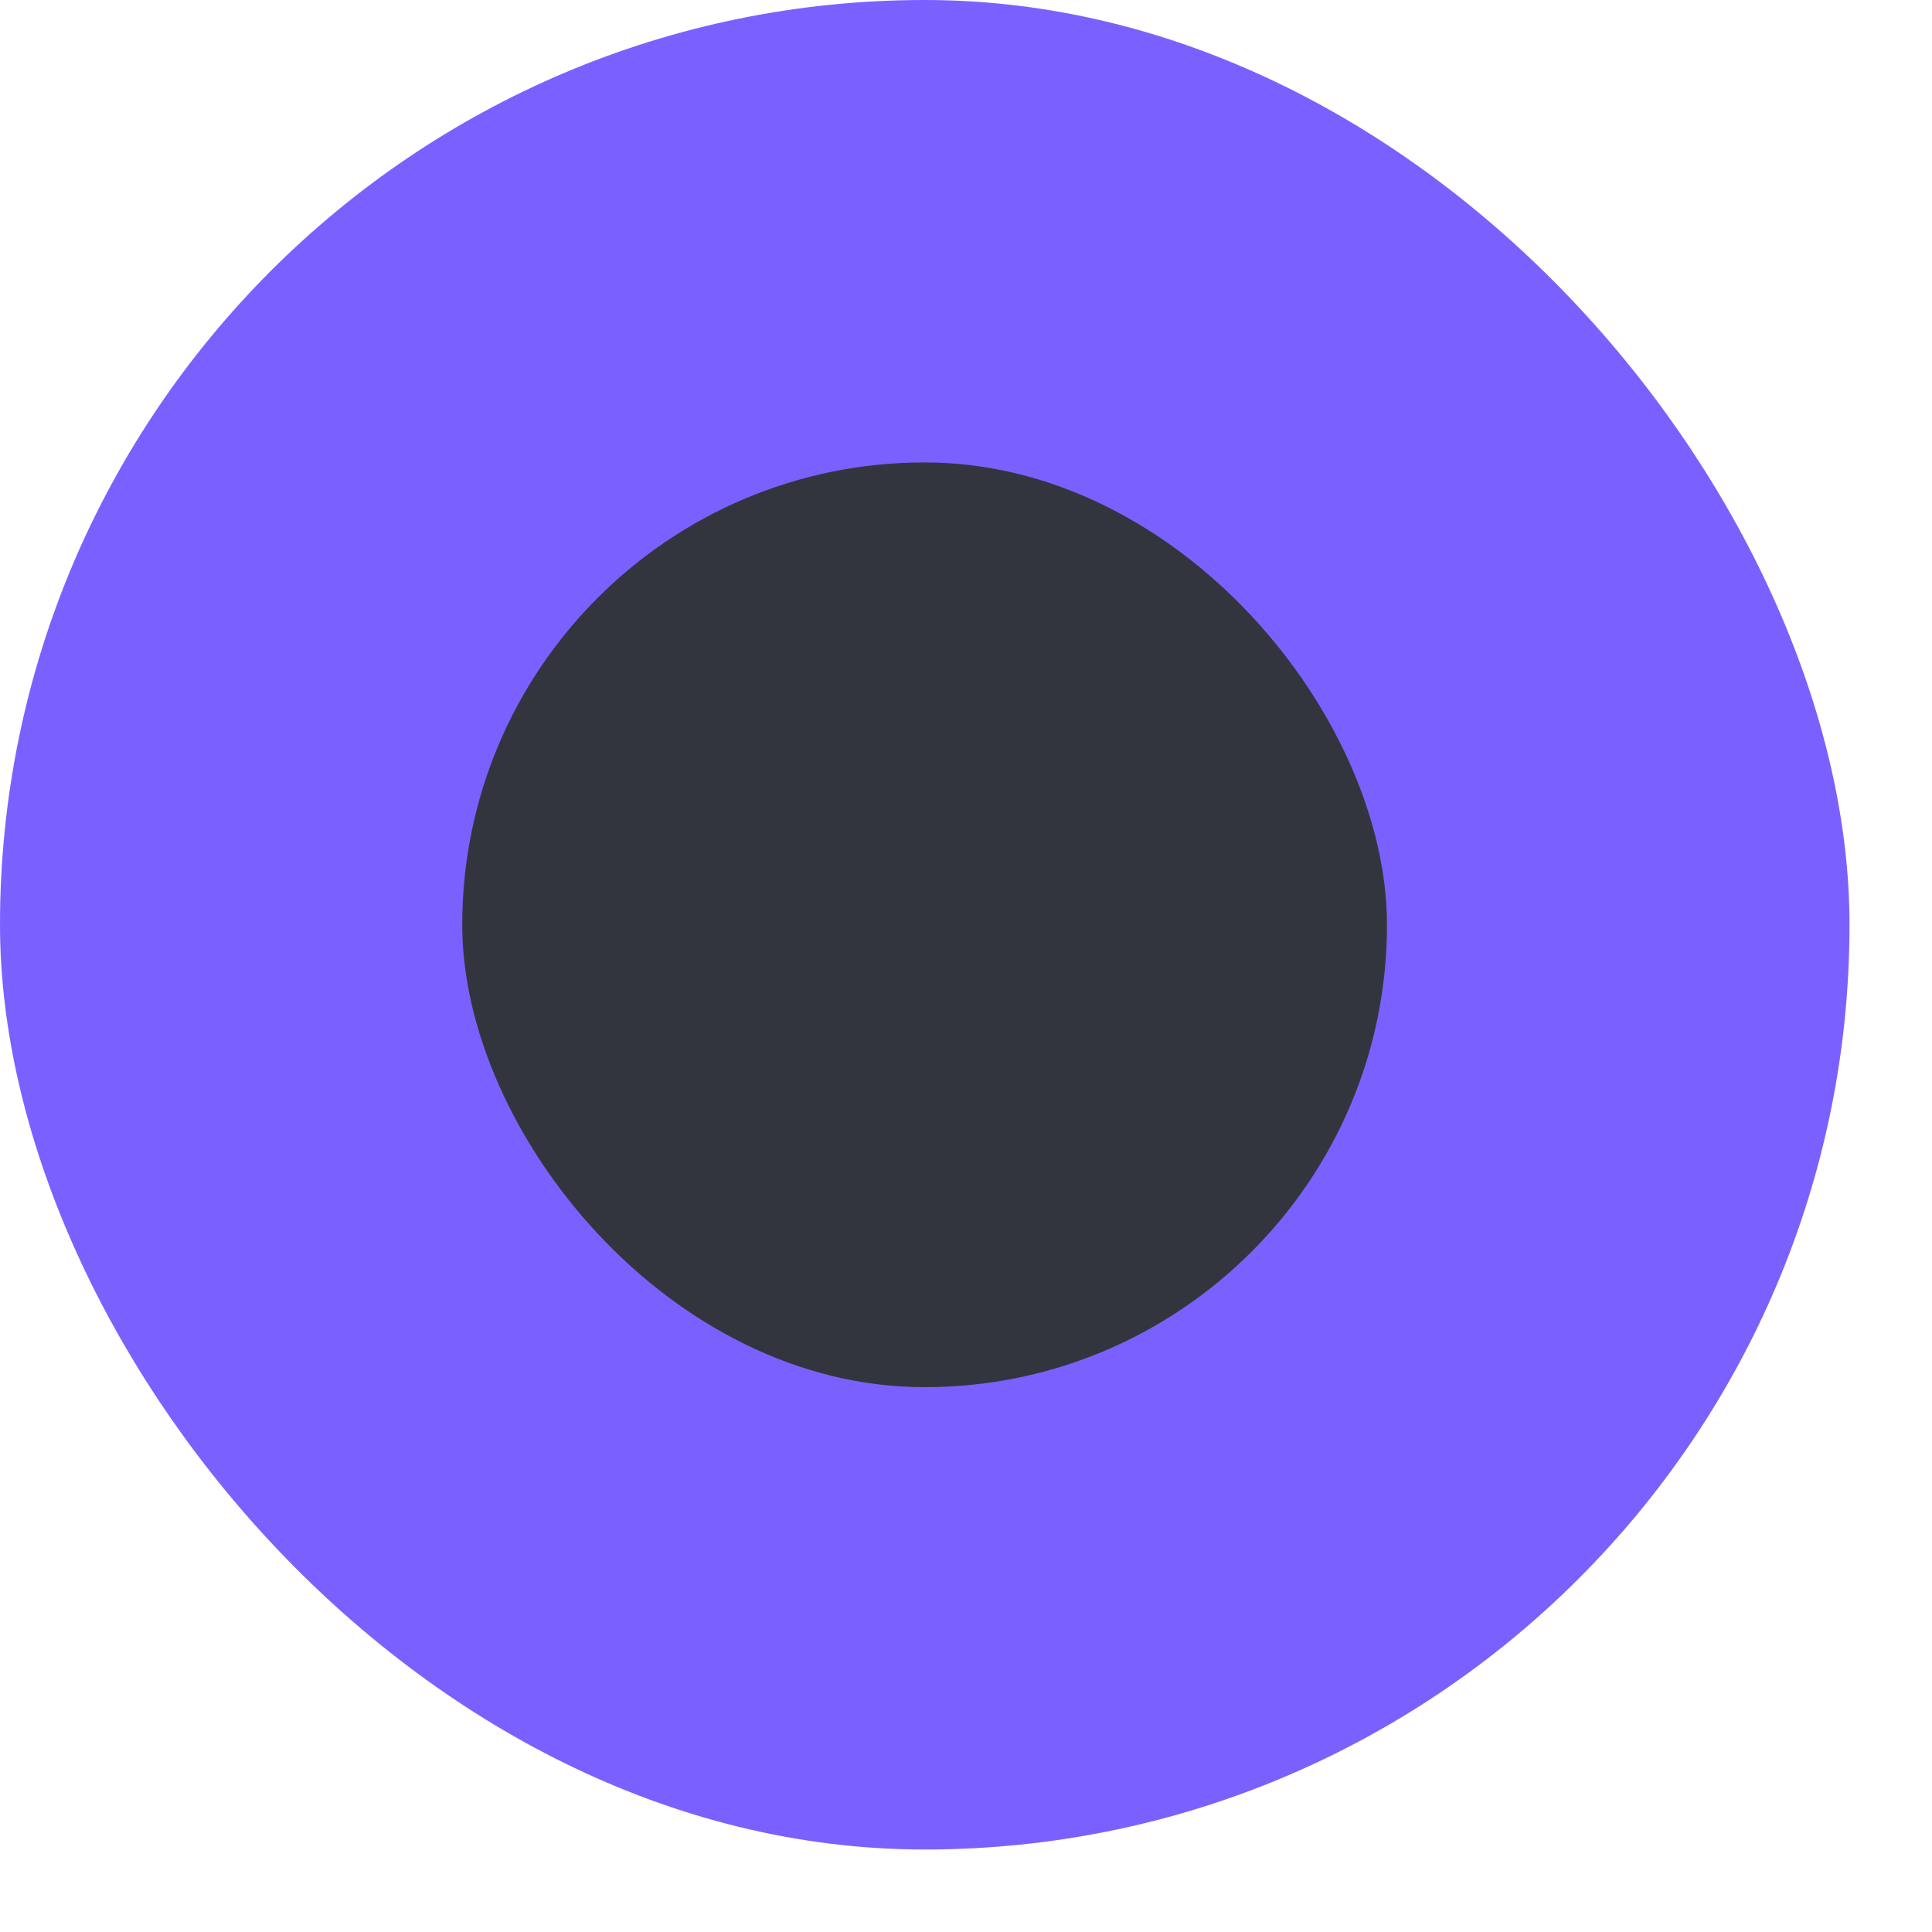
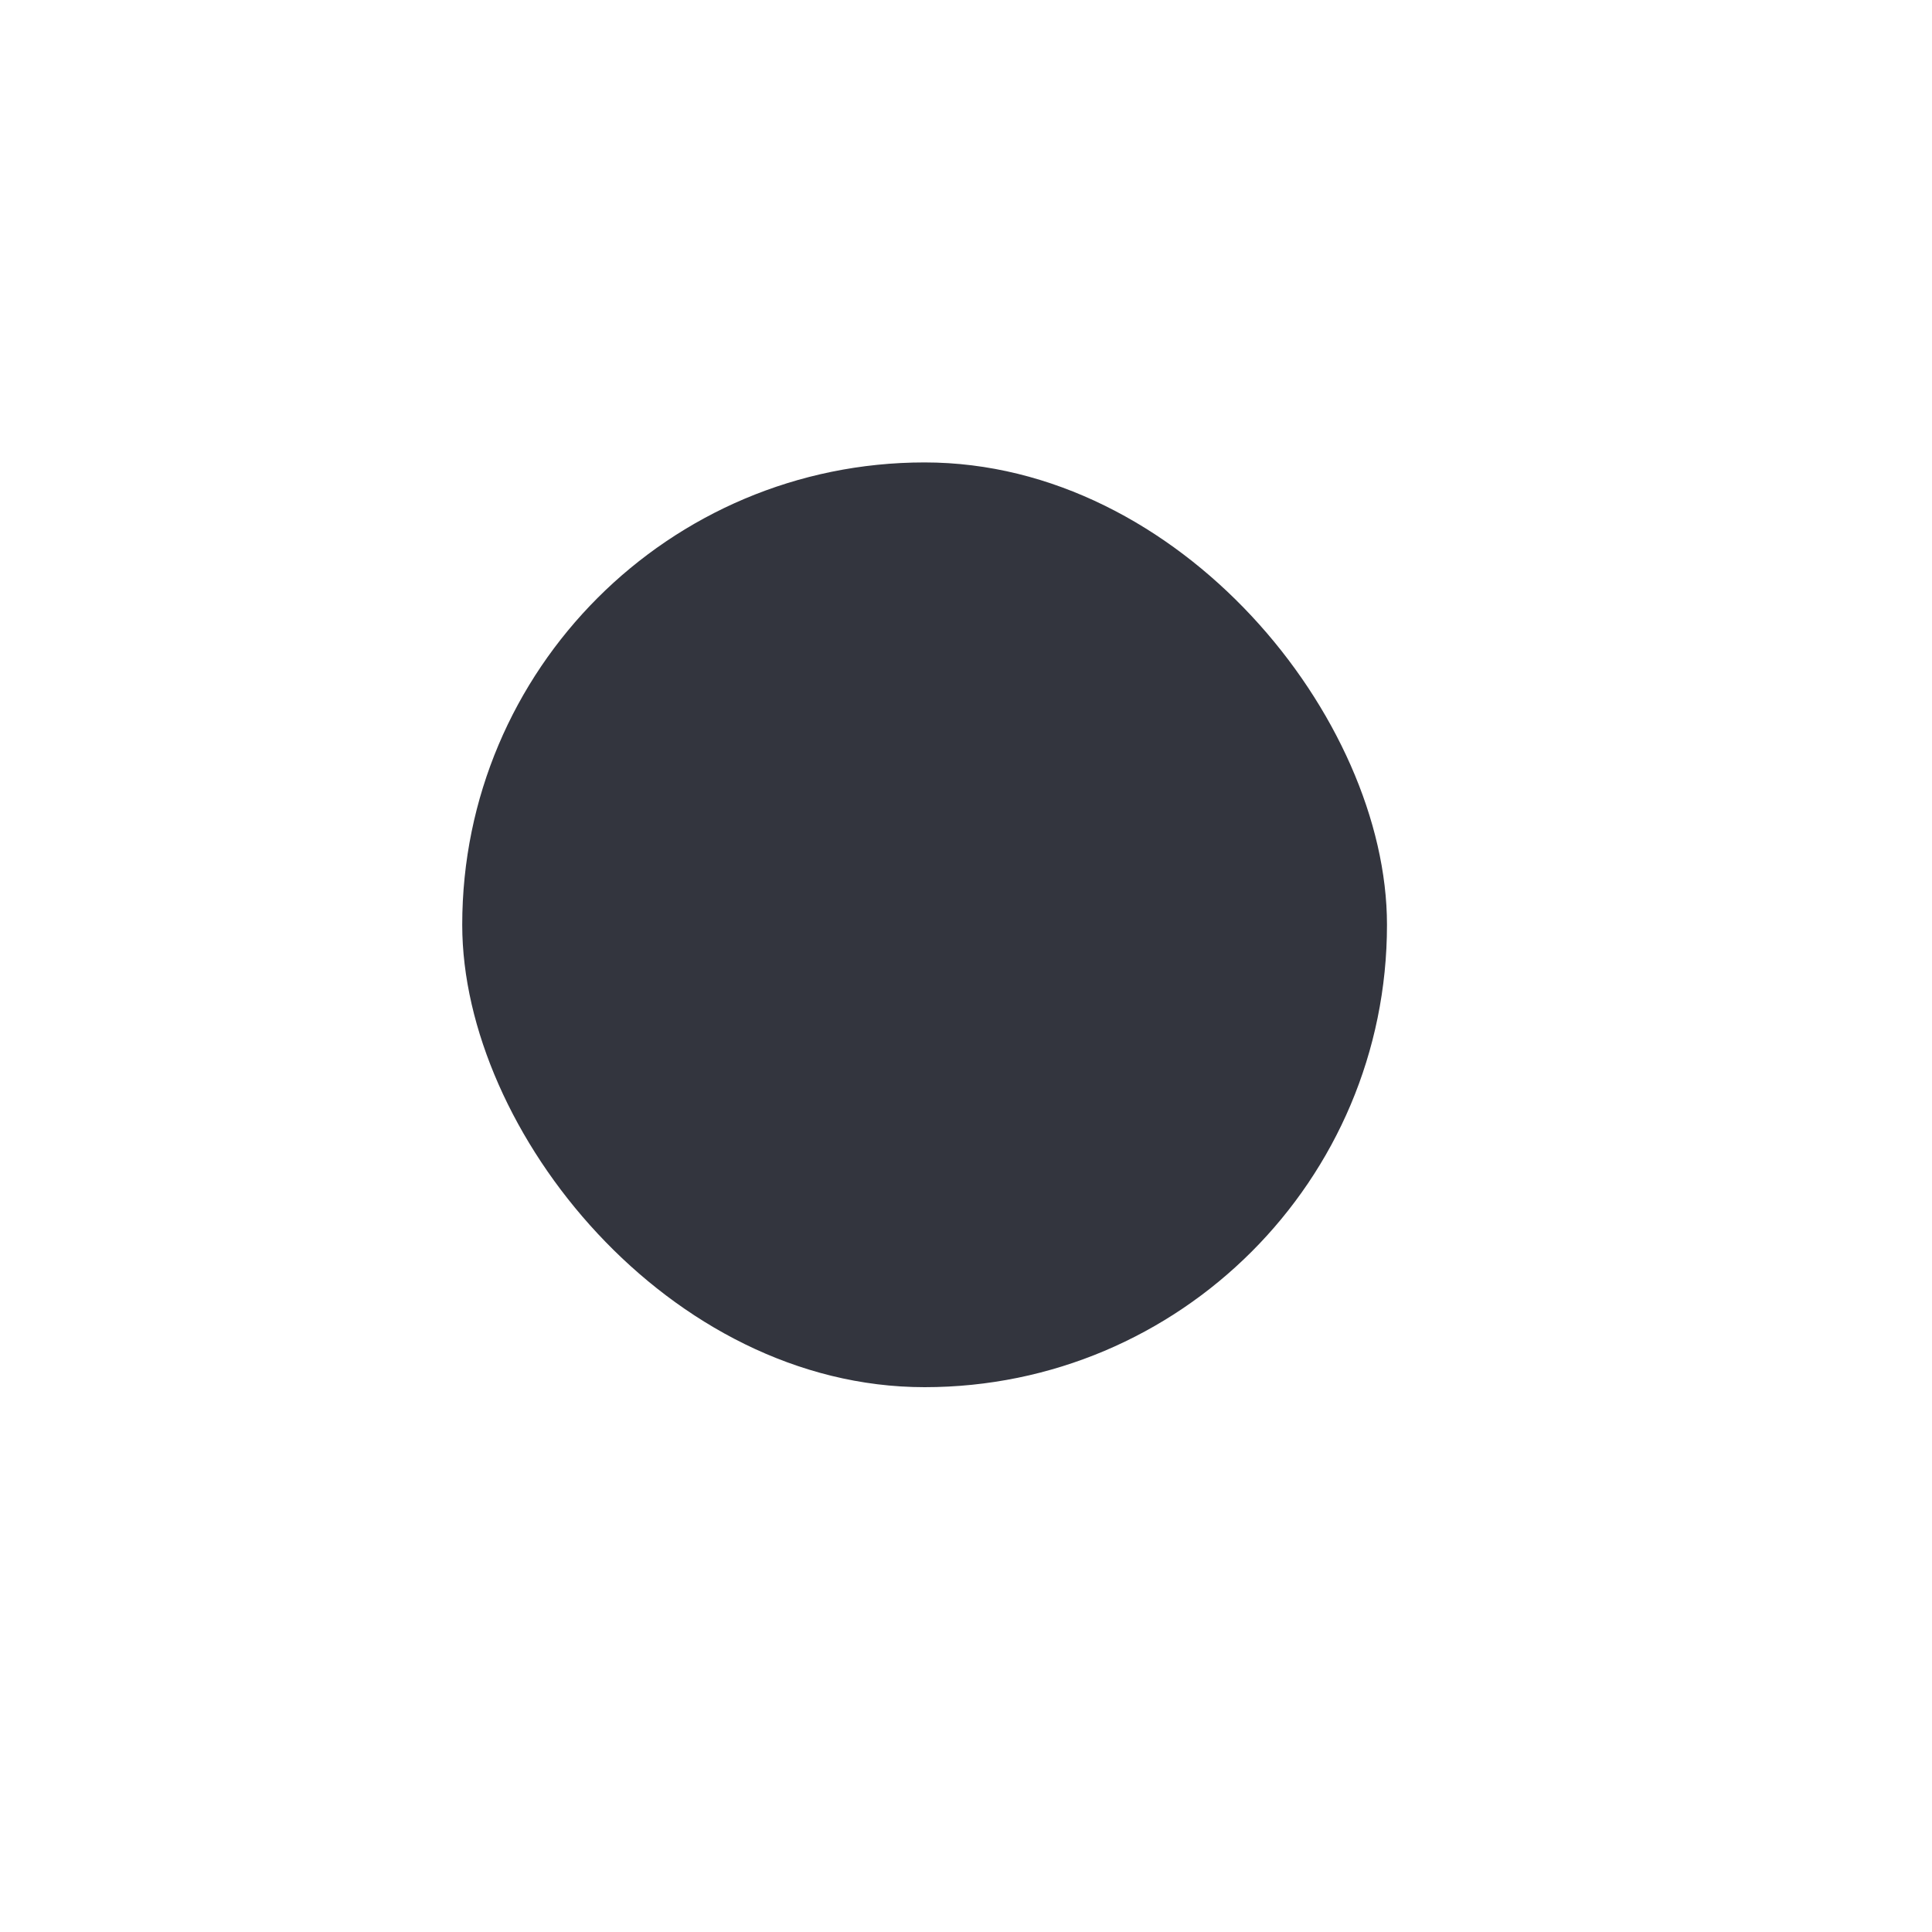
<svg xmlns="http://www.w3.org/2000/svg" width="20" height="20" viewBox="0 0 20 20" fill="none">
-   <rect width="19.146" height="19.146" rx="9.573" fill="url(#paint0_linear_1013_307)" />
  <rect x="4.785" y="4.787" width="9.573" height="9.573" rx="4.787" fill="#33353E" />
  <defs>
    <linearGradient id="paint0_linear_1013_307" x1="0" y1="9.573" x2="19.146" y2="9.573" gradientUnits="userSpaceOnUse">
      <stop stop-color="#7A61FF" />
      <stop offset="1" stop-color="#7A61FF" />
    </linearGradient>
  </defs>
</svg>